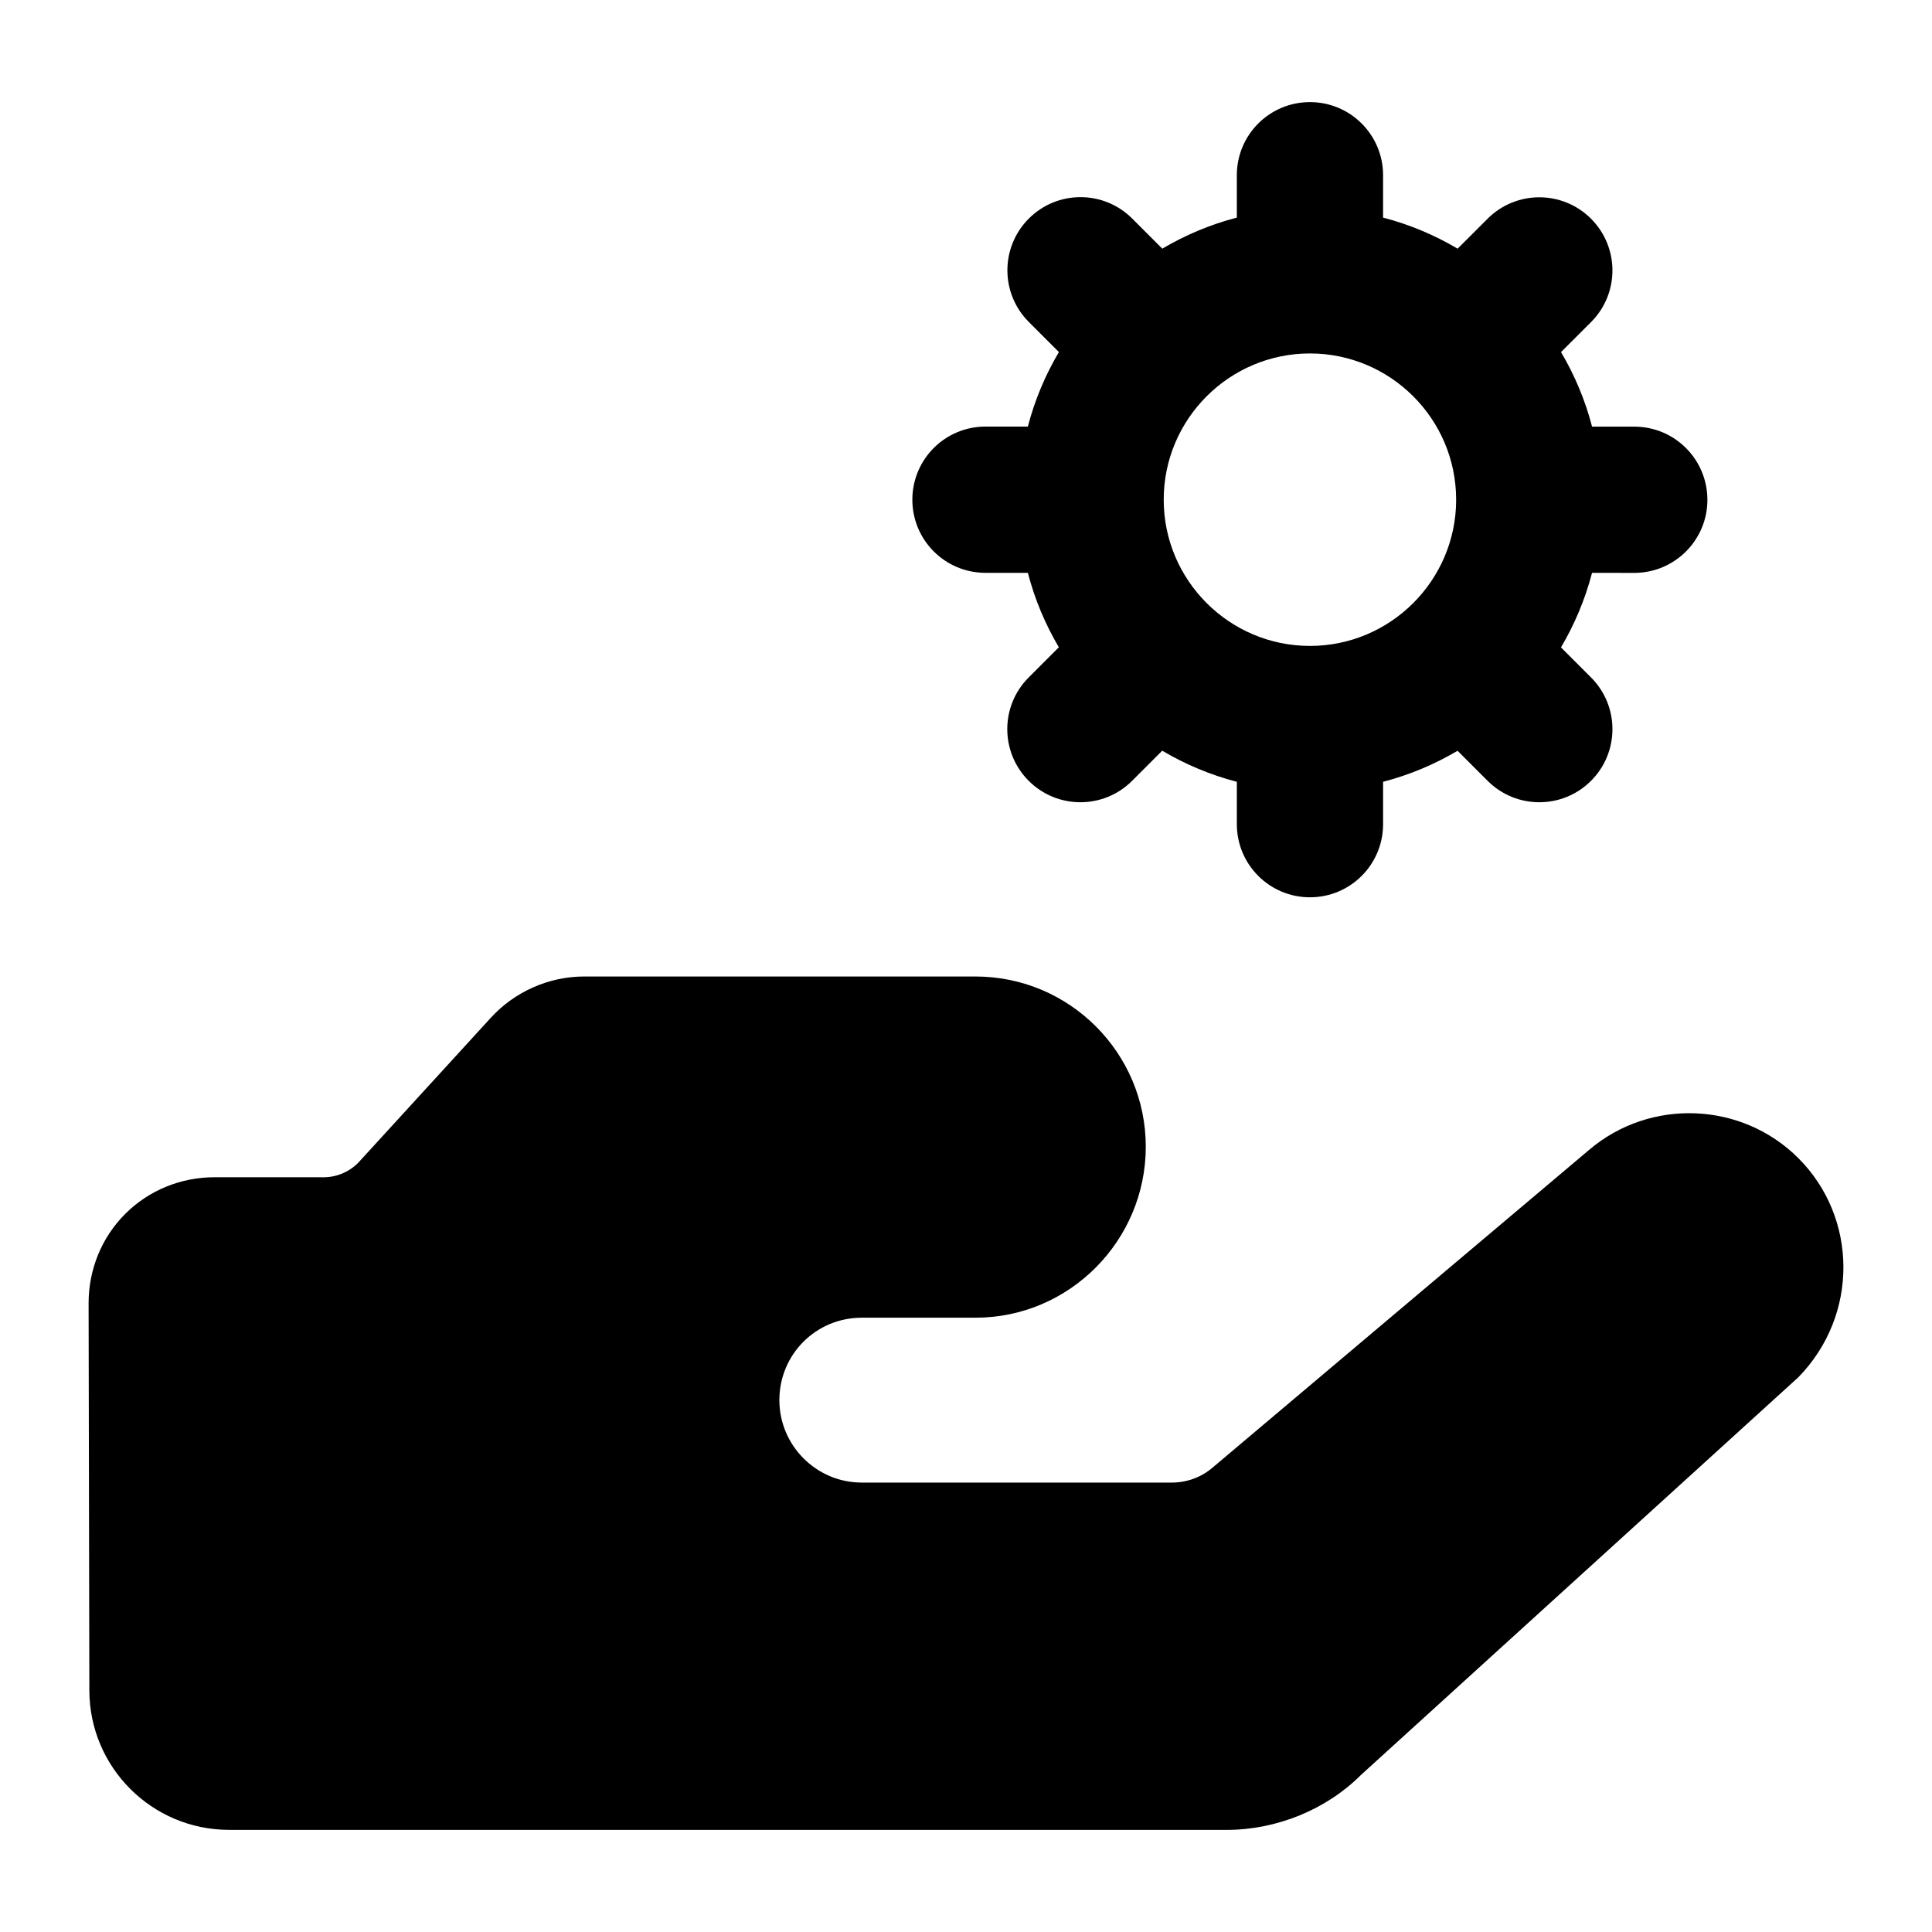
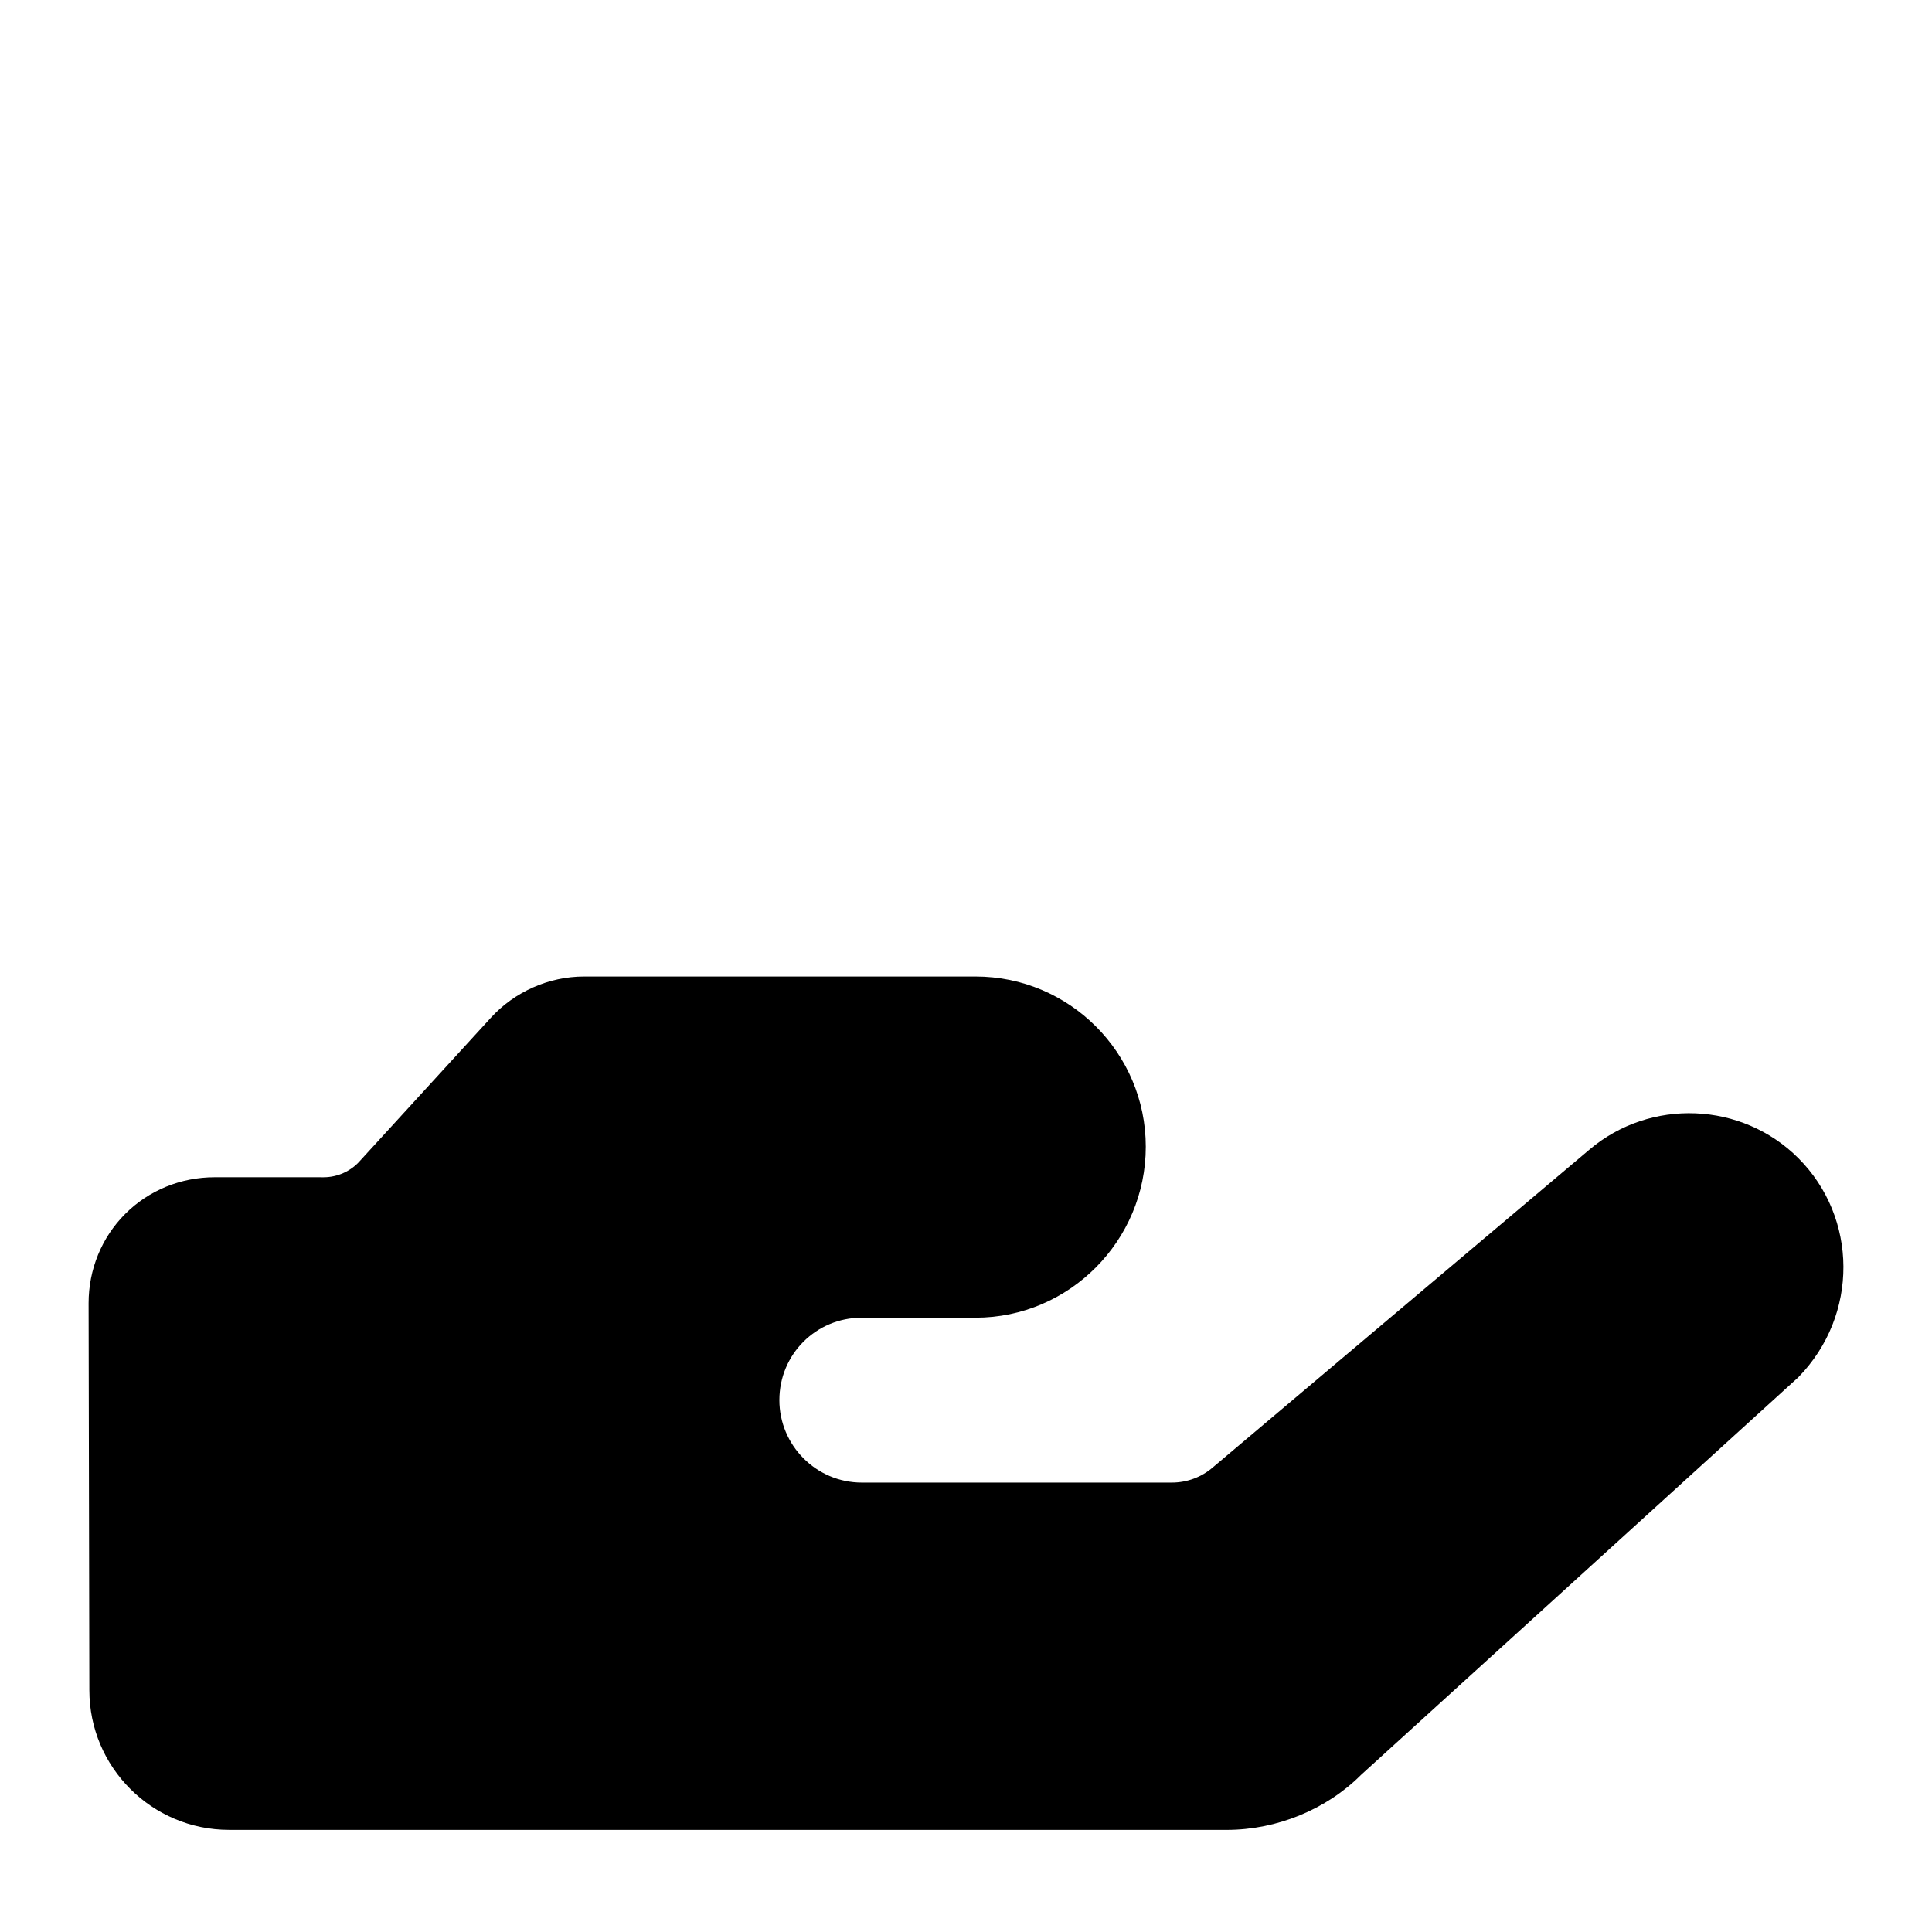
<svg xmlns="http://www.w3.org/2000/svg" fill="#000000" width="800px" height="800px" version="1.1" viewBox="144 144 512 512">
  <g>
    <path d="m204.7 628.94h264.38c13.352 0 26.496-5.461 35.598-14.566l115.91-105.39c16.098-16.504 15.73-42.328 0-58.055-14.965-14.969-39.242-15.98-55.422-2.227l-99.73 84.152c-3.031 2.629-6.875 4.047-10.922 4.047h-82.121c-12.141 0-21.852-9.914-21.852-21.848 0-12.141 9.711-21.848 21.852-21.848h30.137c24.883 0 45.113-20.43 45.113-45.312 0-24.879-20.23-45.109-45.113-45.109h-103.77c-9.301 0-18.402 4.047-24.676 10.922l-34.594 37.828c-2.43 2.832-6.07 4.453-9.707 4.453l-28.934-0.004c-8.898 0-17.391 3.438-23.664 9.711-6.273 6.269-9.707 14.766-9.707 23.668l0.199 102.56c0 20.426 16.59 37.012 37.023 37.012z" />
-     <path d="m577.08 295.82h0.02c10.691 0 19.379-8.668 19.379-19.359 0-10.711-8.668-19.395-19.359-19.395l-11.207-0.008c-1.824-7.035-4.617-13.637-8.227-19.754l7.949-7.941c7.57-7.551 7.57-19.832 0-27.402-7.57-7.57-19.832-7.57-27.402 0l-7.949 7.938c-6.113-3.613-12.715-6.406-19.754-8.234v-11.227c0-10.711-8.668-19.379-19.379-19.379-10.711 0-19.379 8.668-19.379 19.379v11.227c-7.039 1.828-13.633 4.621-19.75 8.23l-7.973-7.973c-7.57-7.57-19.832-7.57-27.402 0-7.57 7.57-7.57 19.832 0 27.402l7.973 7.973c-3.609 6.113-6.402 12.715-8.227 19.75h-11.23c-10.711 0-19.379 8.668-19.379 19.379s8.668 19.379 19.379 19.379h11.23c1.824 7.027 4.609 13.617 8.211 19.727l-7.988 7.992c-7.57 7.57-7.57 19.832 0 27.402 7.57 7.57 19.832 7.57 27.402 0l7.984-7.984c6.121 3.617 12.727 6.414 19.773 8.242v11.227c0 10.711 8.668 19.379 19.379 19.379s19.379-8.668 19.379-19.379v-11.227c7.031-1.828 13.625-4.617 19.738-8.223l7.965 7.965c7.57 7.57 19.832 7.57 27.402 0s7.57-19.832 0-27.402l-7.961-7.961c3.609-6.113 6.402-12.715 8.23-19.75zm-85.93 19.355c-21.363 0-38.754-17.391-38.754-38.754s17.391-38.754 38.754-38.754c21.242 0 38.664 17.23 38.742 38.617 0 0.043-0.023 0.074-0.023 0.117 0 0.047 0.027 0.086 0.027 0.133-0.066 21.309-17.418 38.641-38.746 38.641z" />
  </g>
</svg>